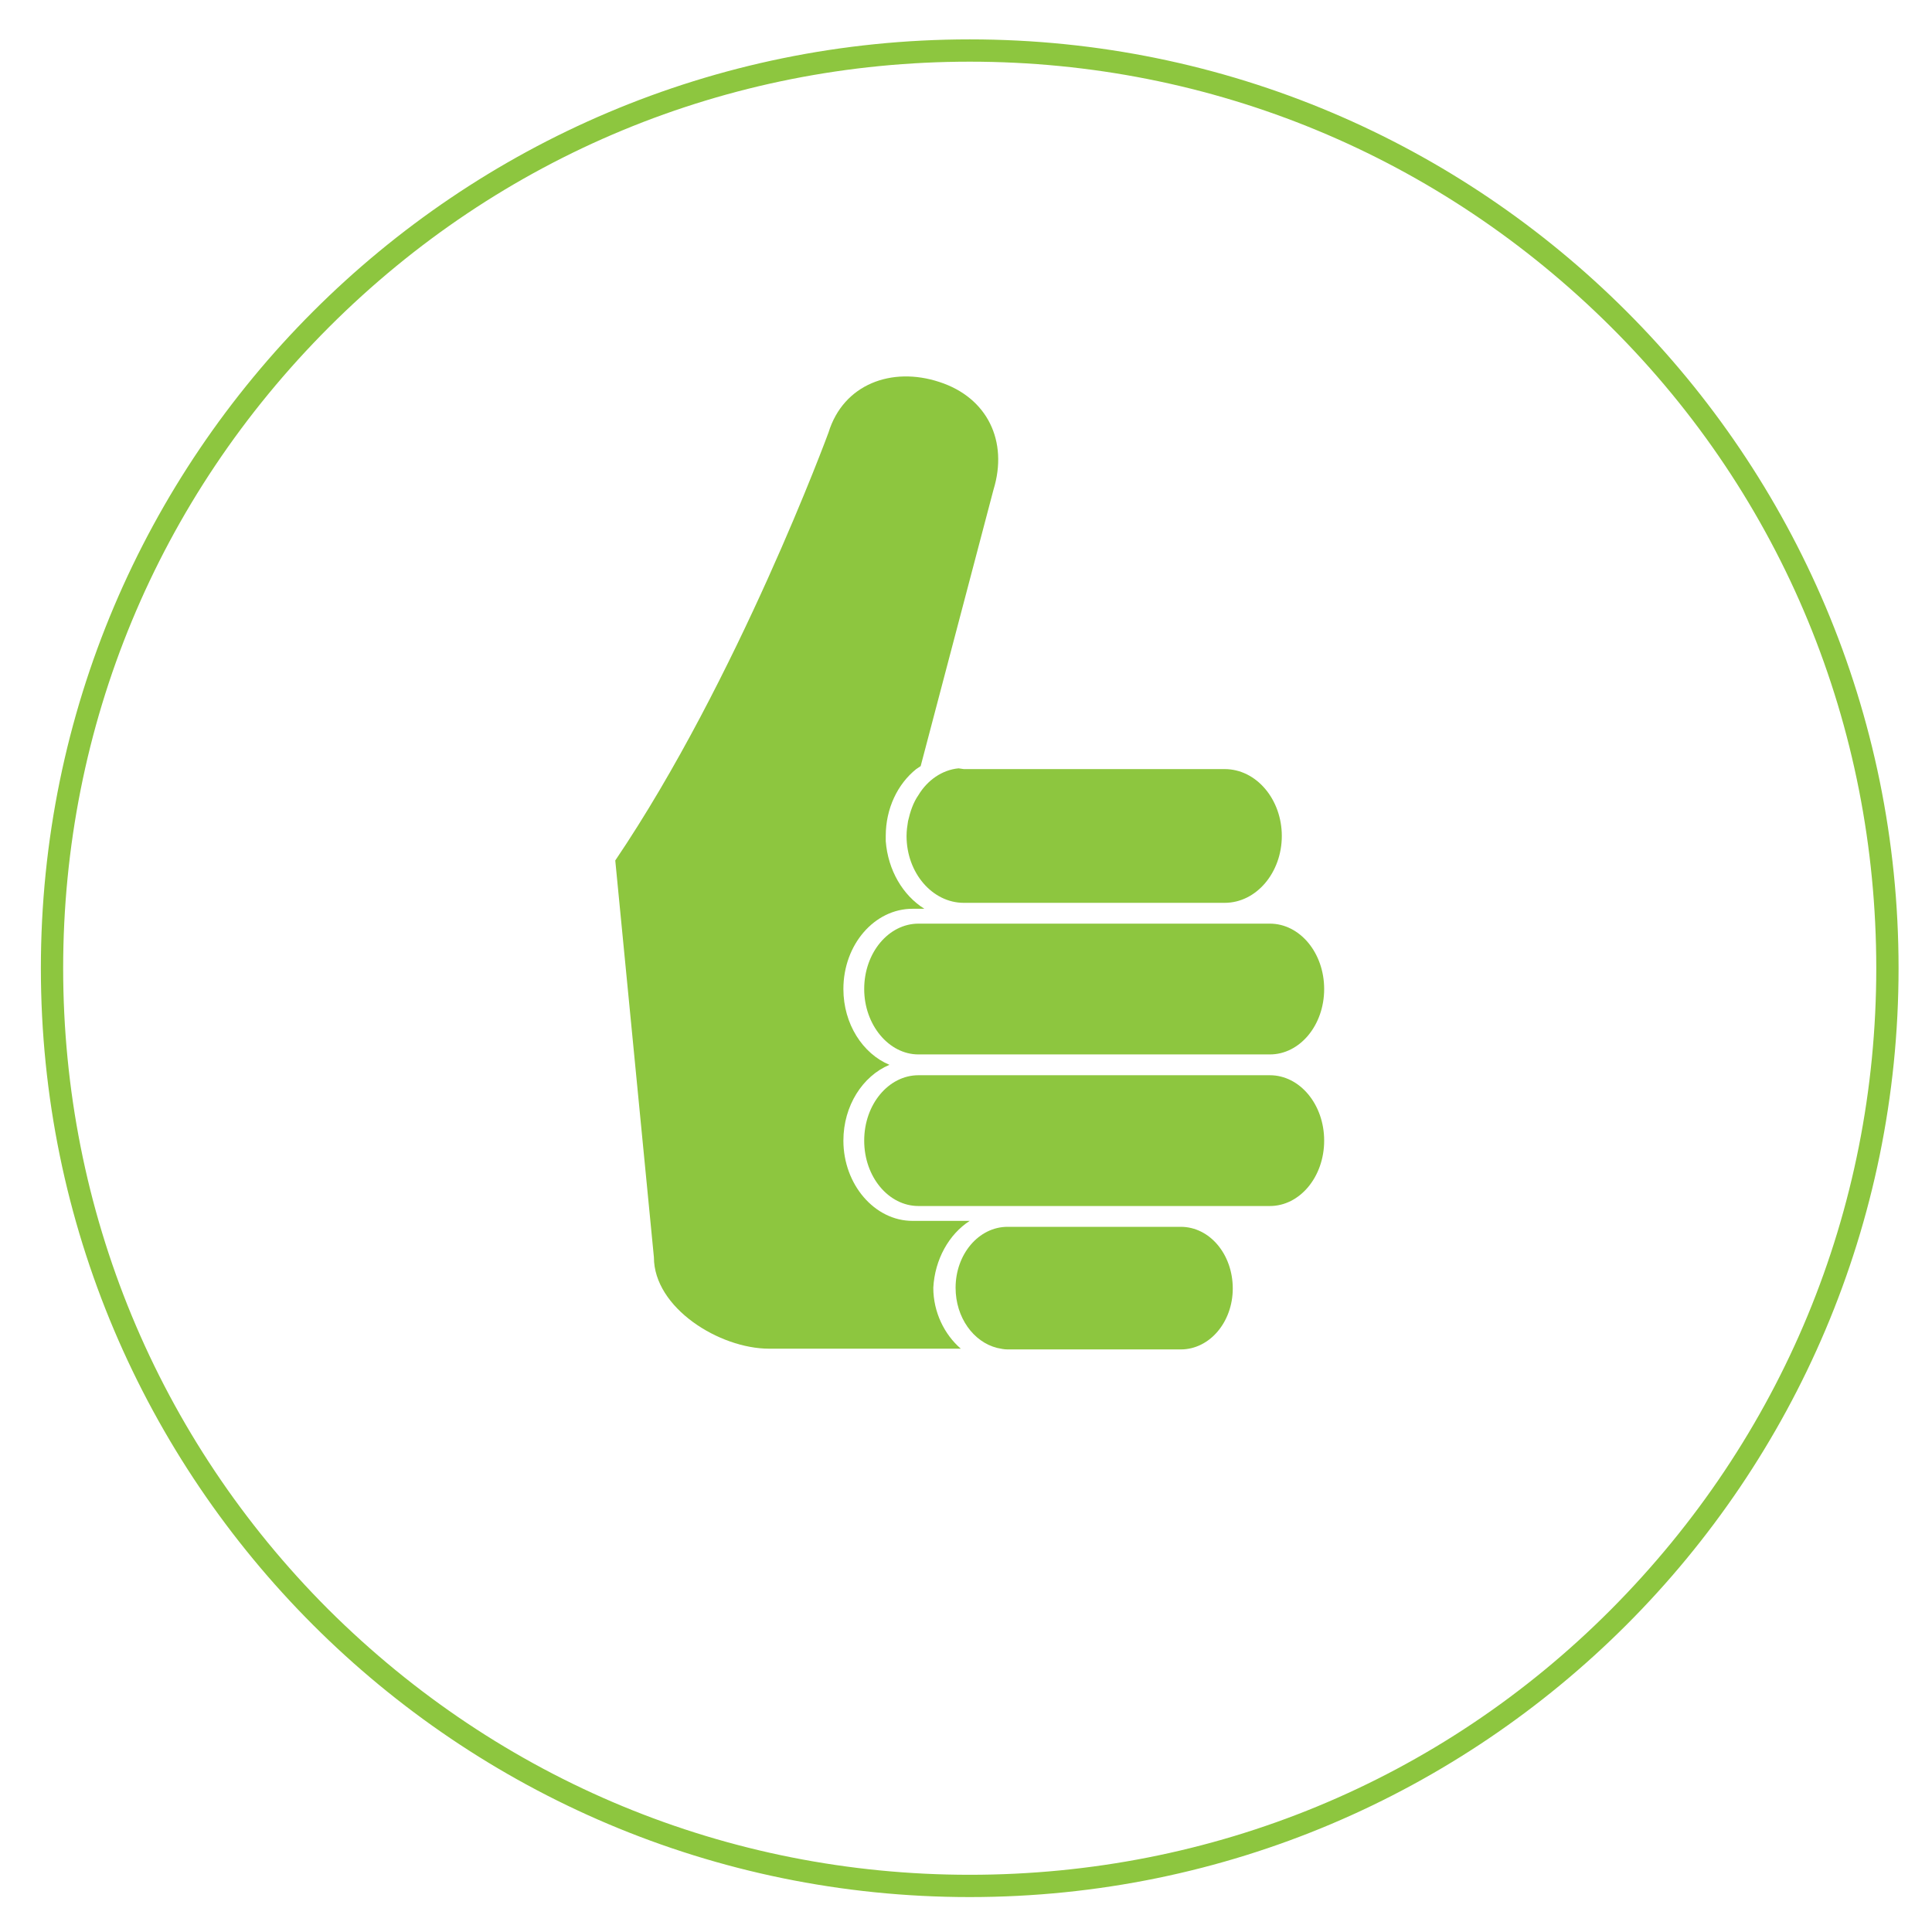
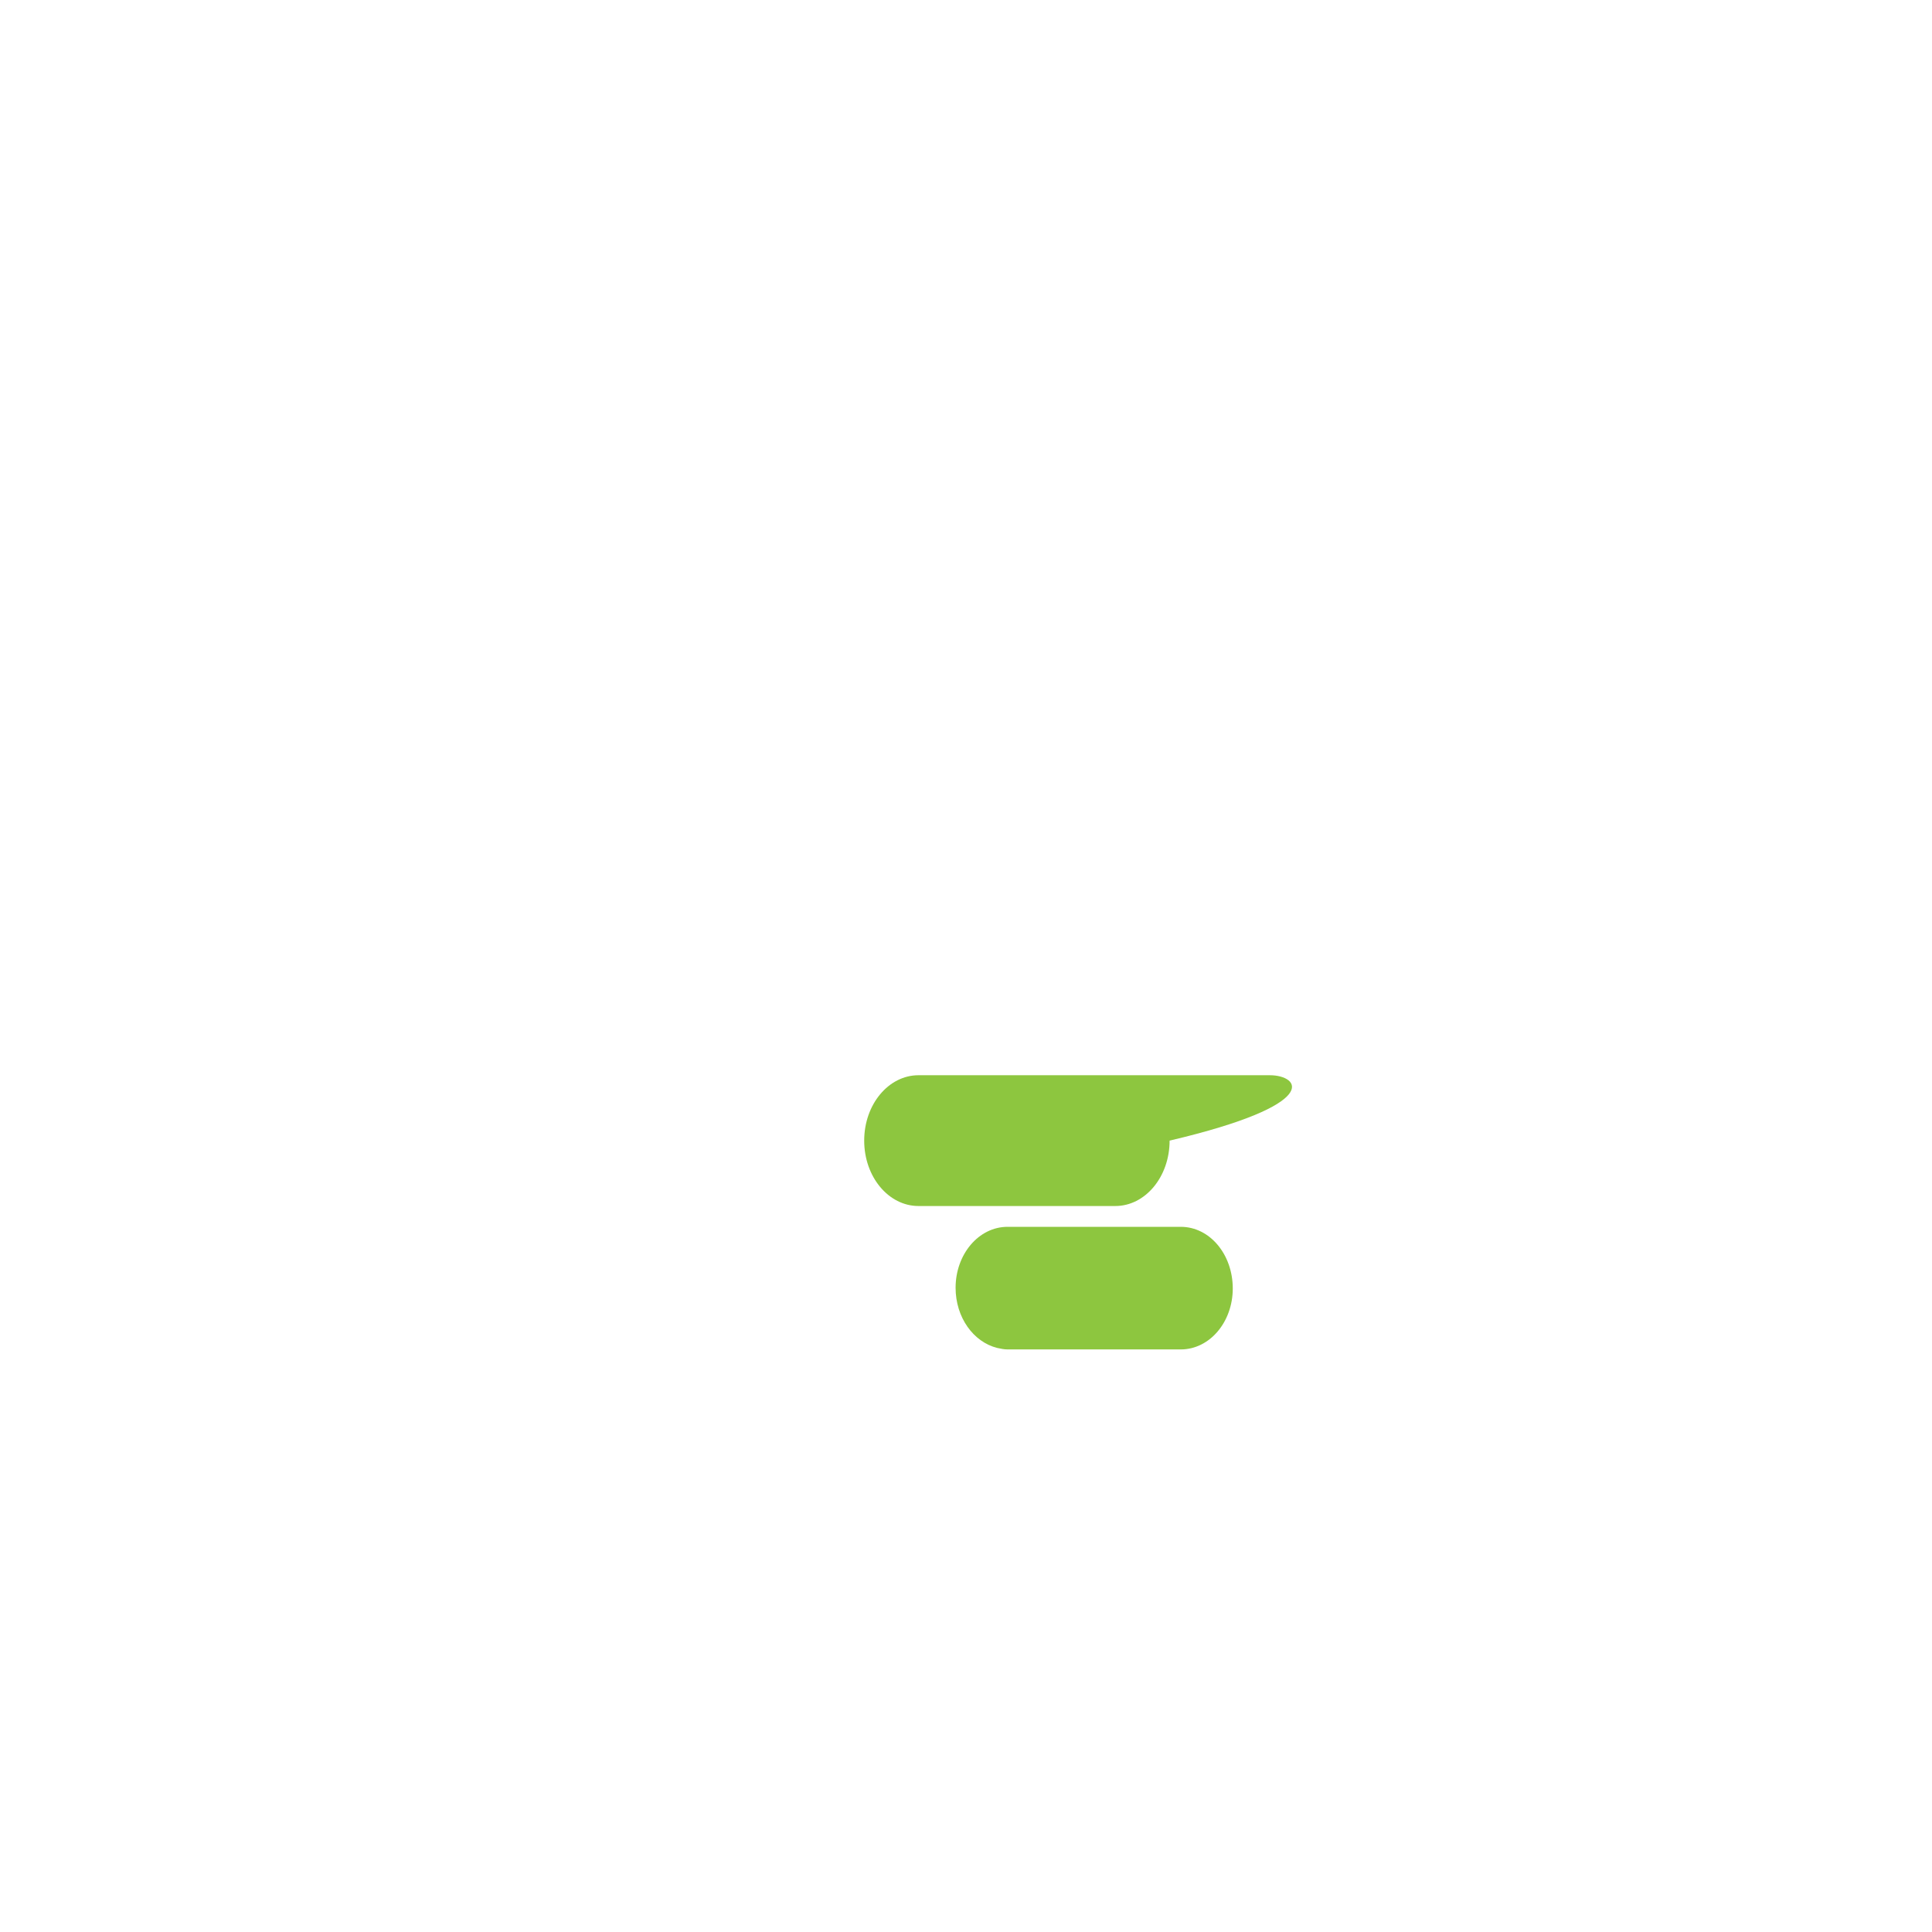
<svg xmlns="http://www.w3.org/2000/svg" version="1.1" id="Layer_1" x="0px" y="0px" viewBox="0 0 260 260" style="enable-background:new 0 0 260 260;" xml:space="preserve">
  <style type="text/css">
	.st0{fill:#8DC63F;}
</style>
  <g>
    <g>
-       <path class="st0" d="M130.5,8.3c32.6,0,63.2,12.7,86.3,35.7s35.7,53.7,35.7,86.3s-12.7,63.2-35.7,86.3s-53.7,35.7-86.3,35.7    c-32.6,0-63.2-12.7-86.3-35.7c-23-23-35.7-53.7-35.7-86.3S21.2,67.1,44.3,44C67.3,21,97.9,8.3,130.5,8.3 M130.5,5.3    c-69,0-125,56-125,125c0,69,56,125,125,125c69,0,125-56,125-125C255.5,61.3,199.6,5.3,130.5,5.3L130.5,5.3z" />
-     </g>
+       </g>
  </g>
  <g>
-     <path class="st0" d="M130.5,164.3h-7.7c-5.1,0-9.3-4.9-9.3-10.8c0-4.7,2.6-8.7,6.2-10.2c-3.6-1.5-6.2-5.5-6.2-10.2   c0-6,4.2-10.8,9.3-10.8h1.6c-2.9-1.8-4.9-5.2-5.2-9.1l0-0.7c0-3.7,1.6-7,4.1-9l0.6-0.4l9.8-37.2c2-6.5-0.8-12.4-7.3-14.5   c-6.4-2.1-12.9,0.3-14.9,6.8c0,0-12.2,33.2-28.7,57.6l5.2,53.4c0,6.8,8.8,12.3,15.5,12.3h25.8c-2.2-1.9-3.7-4.9-3.7-8.2   C125.8,169.5,127.7,166.1,130.5,164.3z" />
-     <path class="st0" d="M129,103.4c-2.2,0.2-4.2,1.6-5.4,3.6c-0.7,1-1.1,2.2-1.4,3.5c-0.1,0.6-0.2,1.3-0.2,2c0,5,3.5,9,7.7,9h14.7   h20.4c4.3,0,7.7-4.1,7.7-9s-3.4-9-7.7-9h-35.1L129,103.4z" />
-     <path class="st0" d="M144.4,124.3h-20.8c-4,0-7.3,3.9-7.3,8.8c0,4.8,3.3,8.8,7.3,8.8h20.8h26.5c4,0,7.3-3.9,7.3-8.8   c0-4.9-3.3-8.8-7.3-8.8C170.9,124.3,144.4,124.3,144.4,124.3z" />
-     <path class="st0" d="M170.9,144.7h-26.5h-20.8c-4,0-7.3,3.9-7.3,8.8c0,4.9,3.3,8.8,7.3,8.8h20.8h26.5c4,0,7.3-3.9,7.3-8.8   C178.2,148.6,174.9,144.7,170.9,144.7z" />
+     <path class="st0" d="M170.9,144.7h-26.5h-20.8c-4,0-7.3,3.9-7.3,8.8c0,4.9,3.3,8.8,7.3,8.8h26.5c4,0,7.3-3.9,7.3-8.8   C178.2,148.6,174.9,144.7,170.9,144.7z" />
    <path class="st0" d="M158.9,165.1h-14.5h-8.8c-3.9,0-7,3.7-7,8.2c0,4,2.4,7.3,5.6,8.1c0.5,0.1,0.9,0.2,1.4,0.2h23.3   c3.9,0,7-3.7,7-8.2C165.9,168.8,162.8,165.1,158.9,165.1z" />
  </g>
</svg>